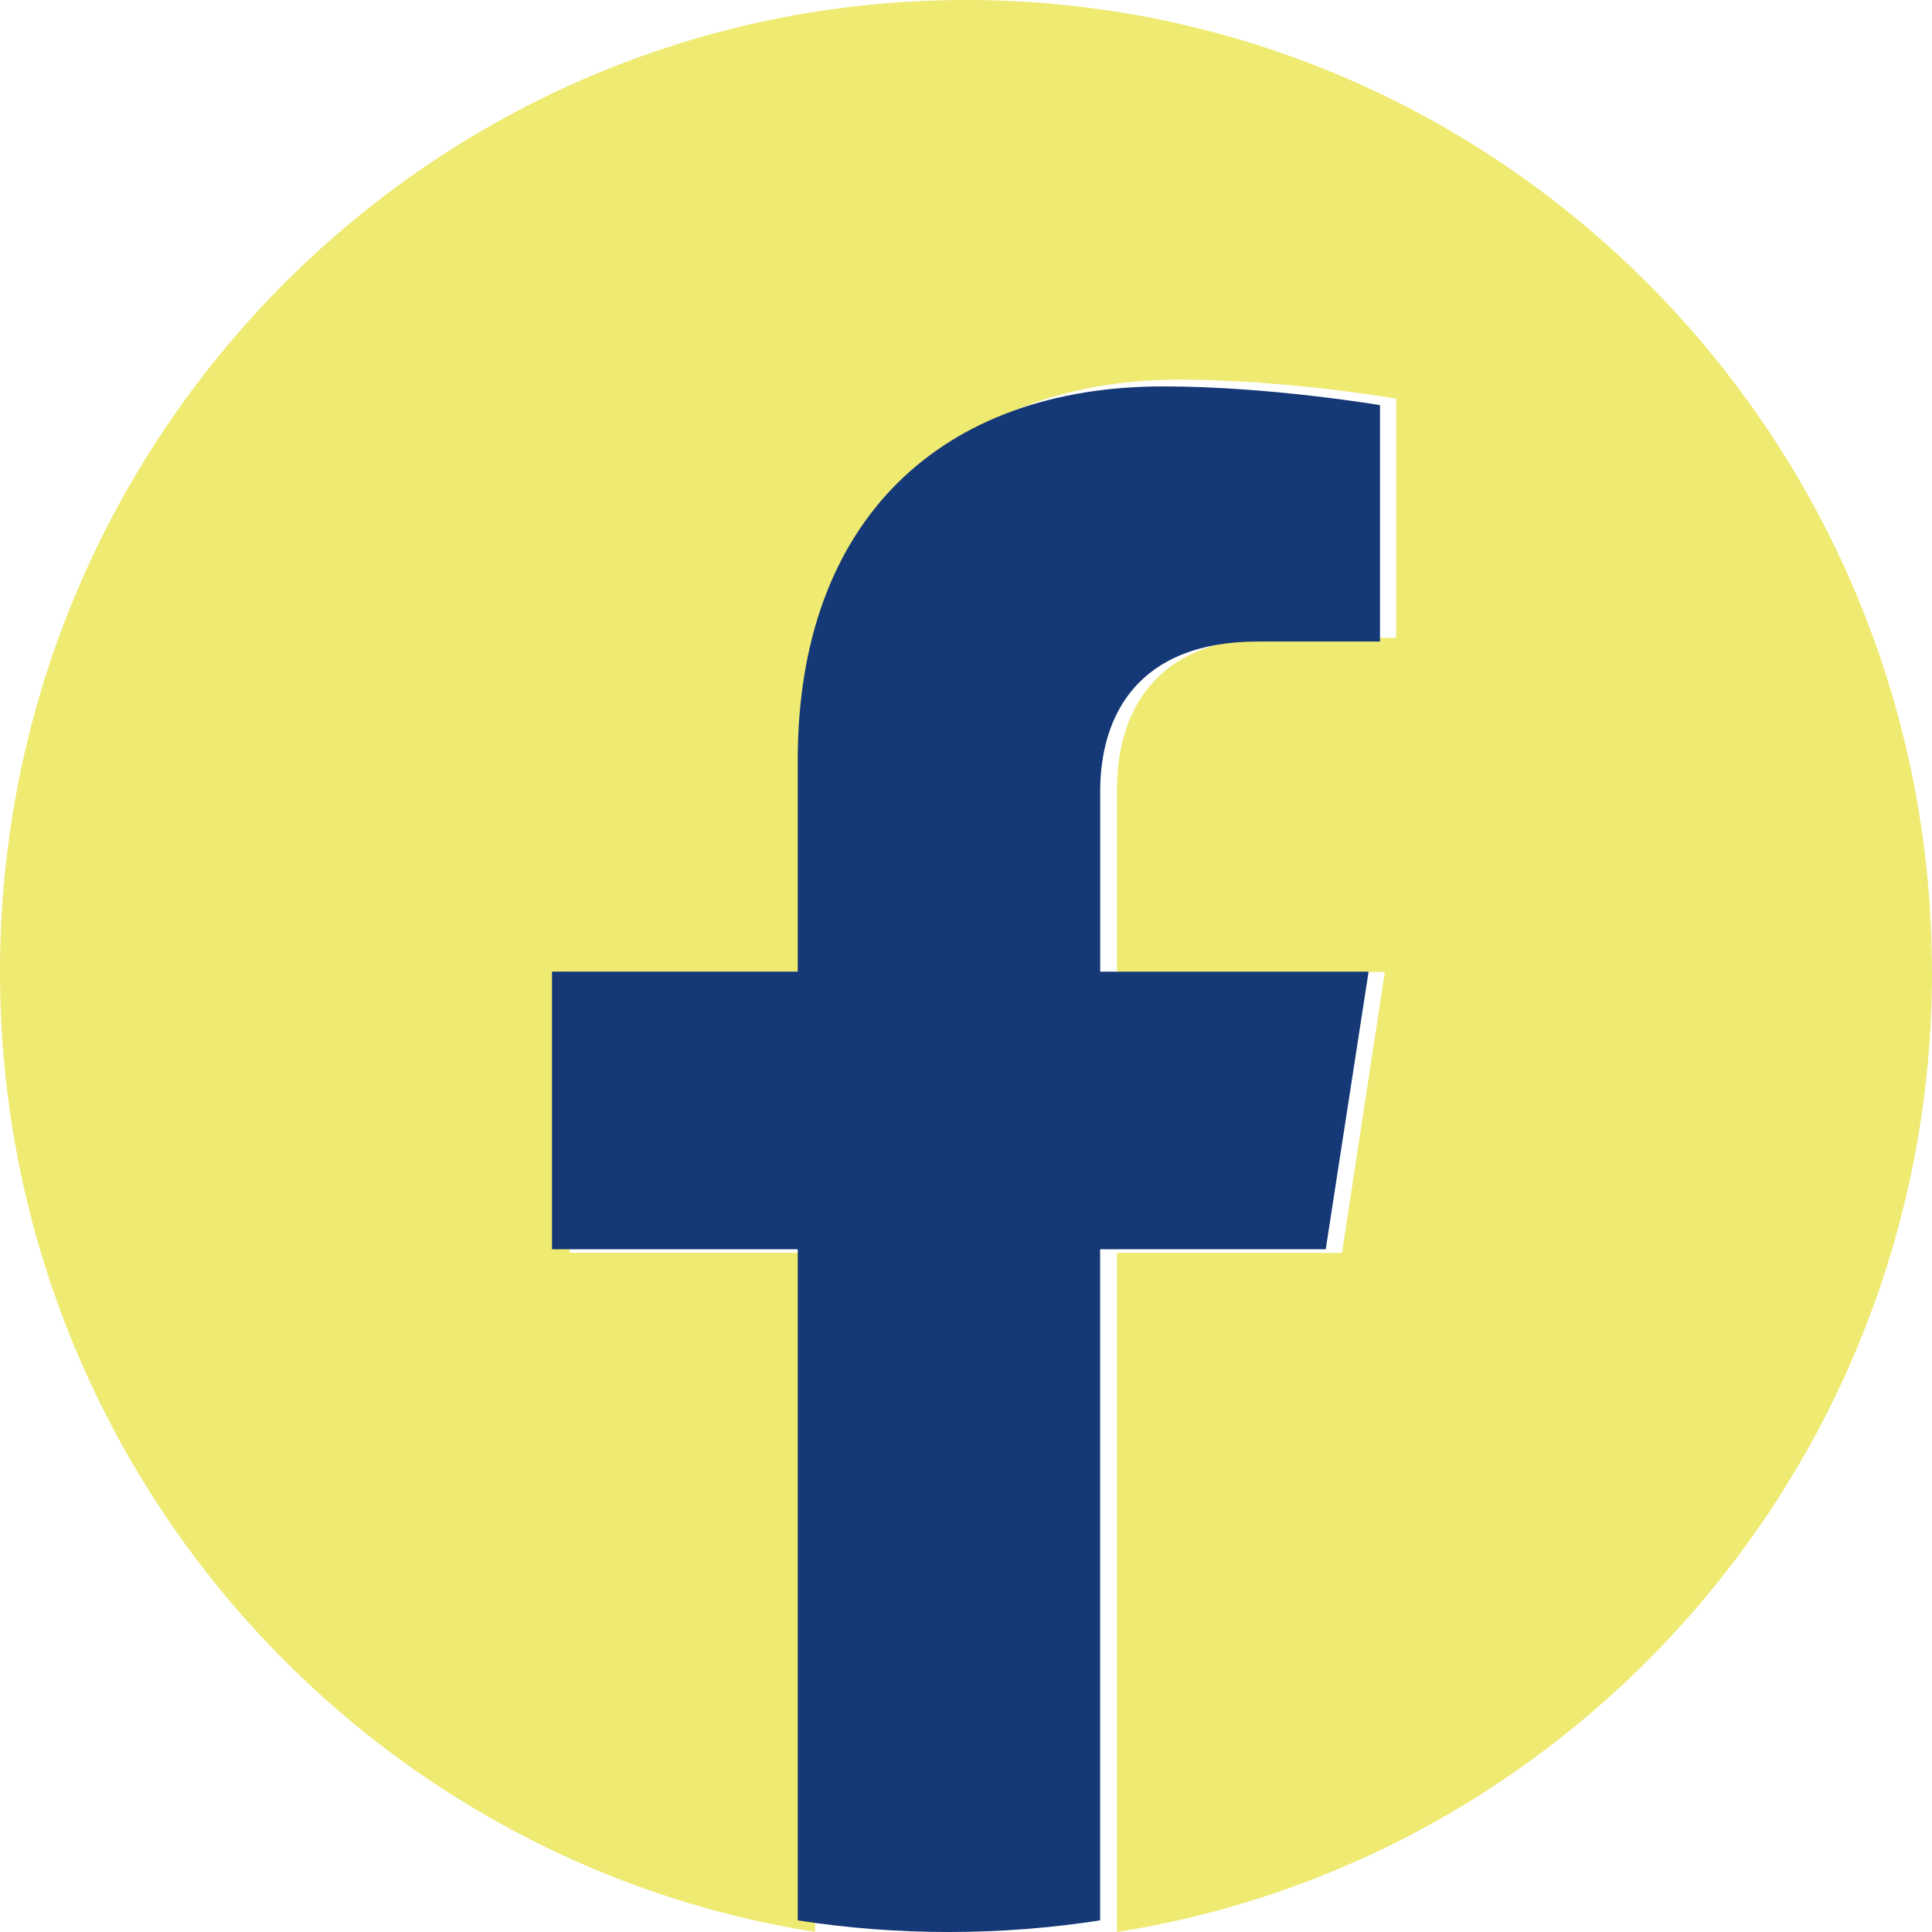
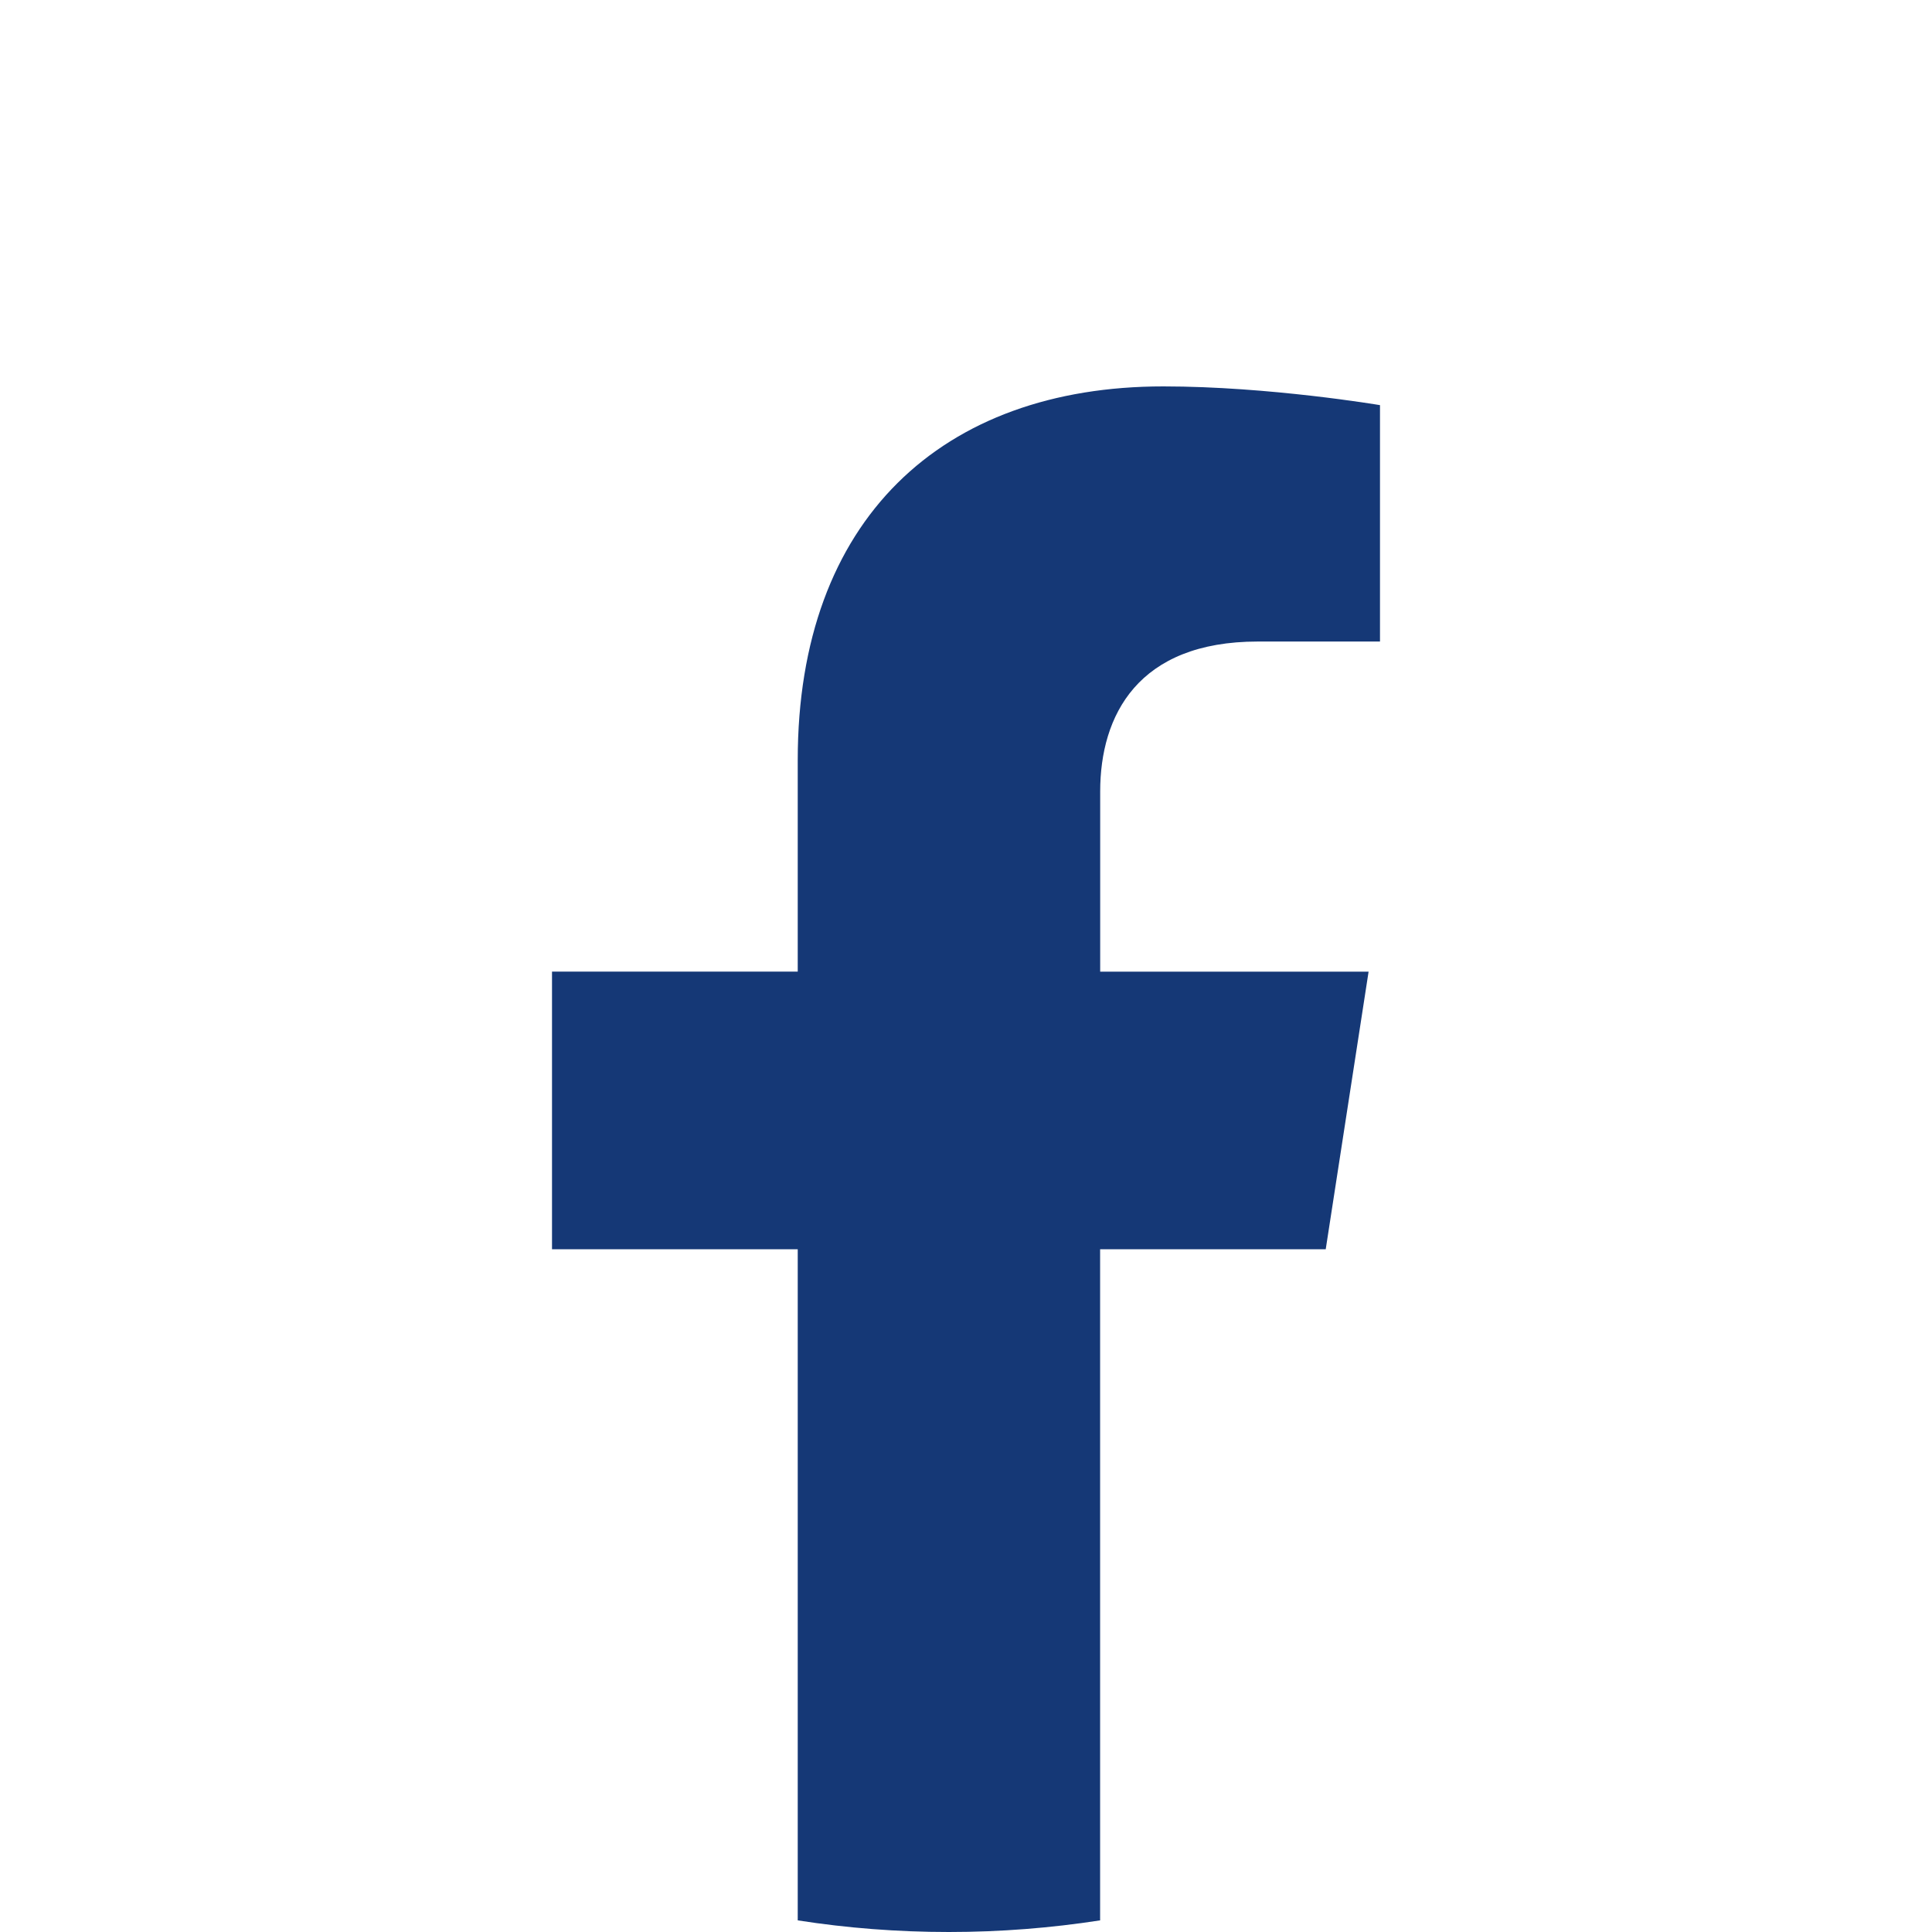
<svg xmlns="http://www.w3.org/2000/svg" width="53" height="53" viewBox="0 0 53 53" fill="none">
-   <path d="M52.998 26.66C52.998 11.937 41.133 0 26.499 0C11.865 0 0 11.937 0 26.66C0 39.966 9.69 50.997 22.359 52.998V34.367H15.632V26.66H22.359V20.787C22.359 14.106 26.315 10.415 32.368 10.415C35.268 10.415 38.301 10.935 38.301 10.935V17.497H34.959C31.668 17.497 30.641 19.552 30.641 21.662V26.663H37.989L36.815 34.37H30.641V53C43.308 50.999 53 39.971 53 26.663L52.998 26.66Z" fill="#EEEA72" />
  <path d="M36.368 34.272L37.544 26.656H30.181V21.714C30.181 19.631 31.21 17.599 34.508 17.599H37.857V11.114C37.857 11.114 34.818 10.6 31.913 10.6C25.847 10.6 21.884 14.247 21.884 20.849V26.654H15.143V34.27H21.884V52.681C23.235 52.892 24.62 53 26.031 53C27.443 53 28.828 52.89 30.179 52.681V34.27H36.365L36.368 34.272Z" fill="#153876" />
</svg>